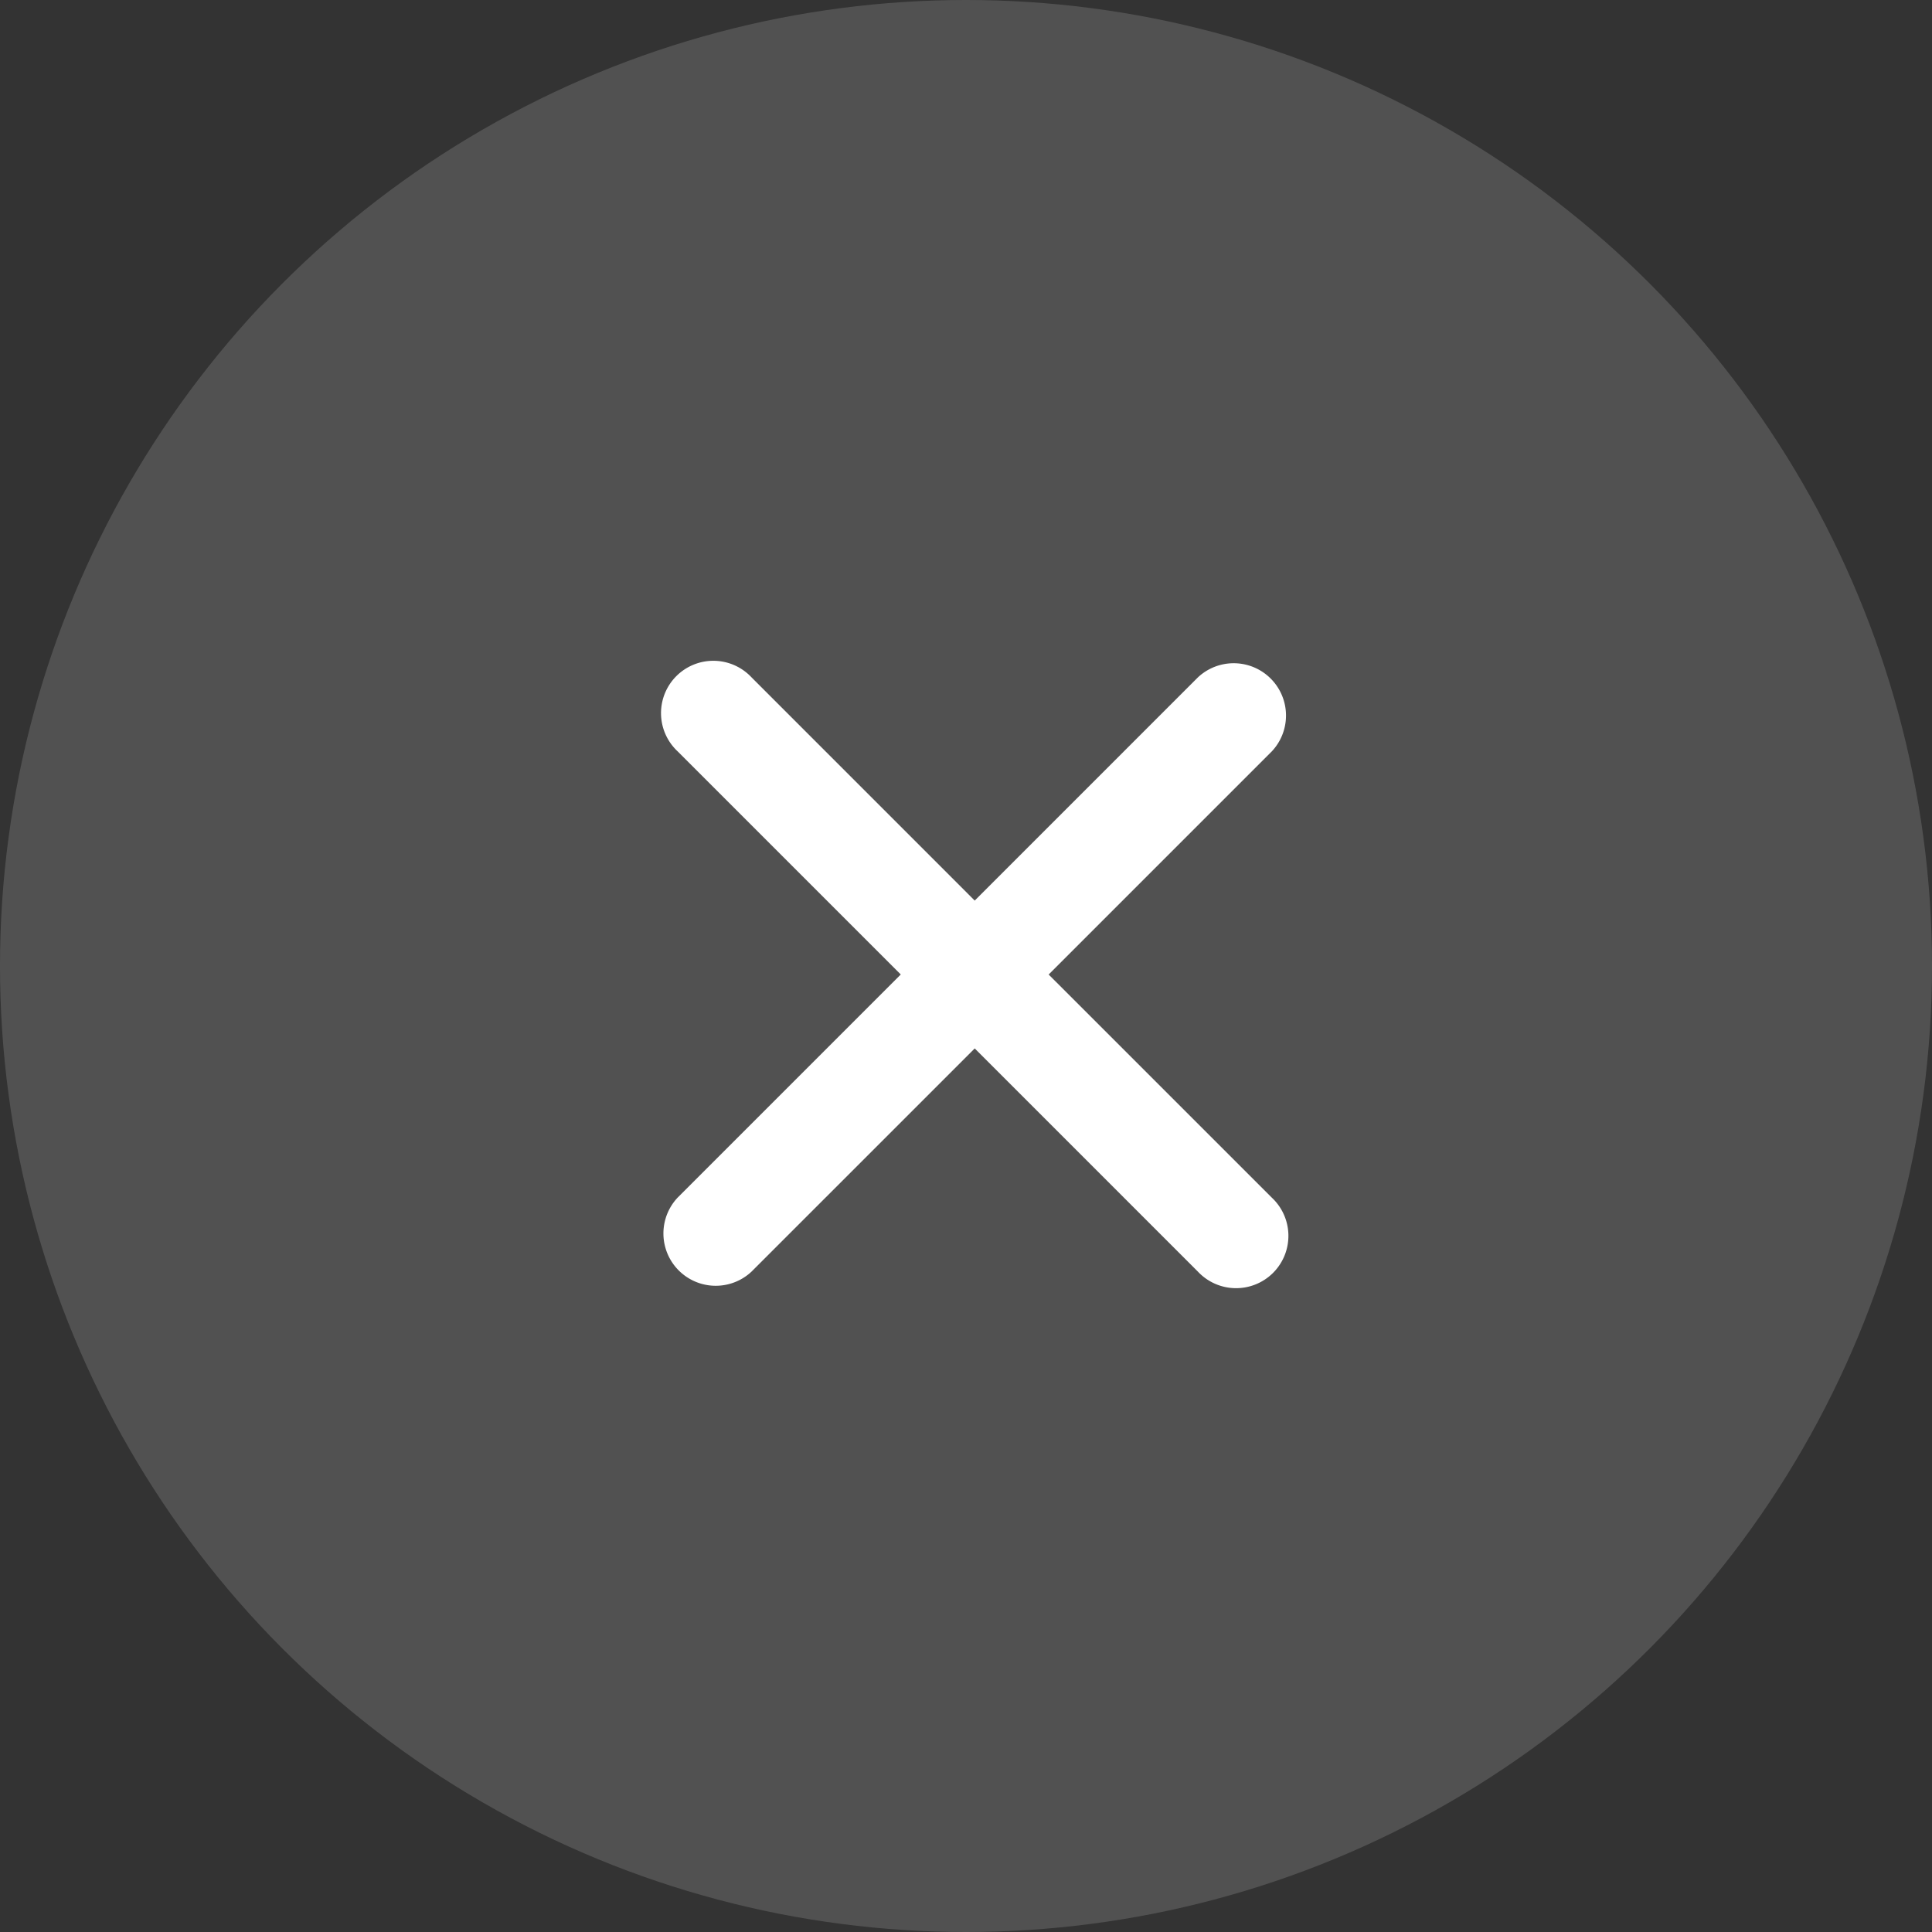
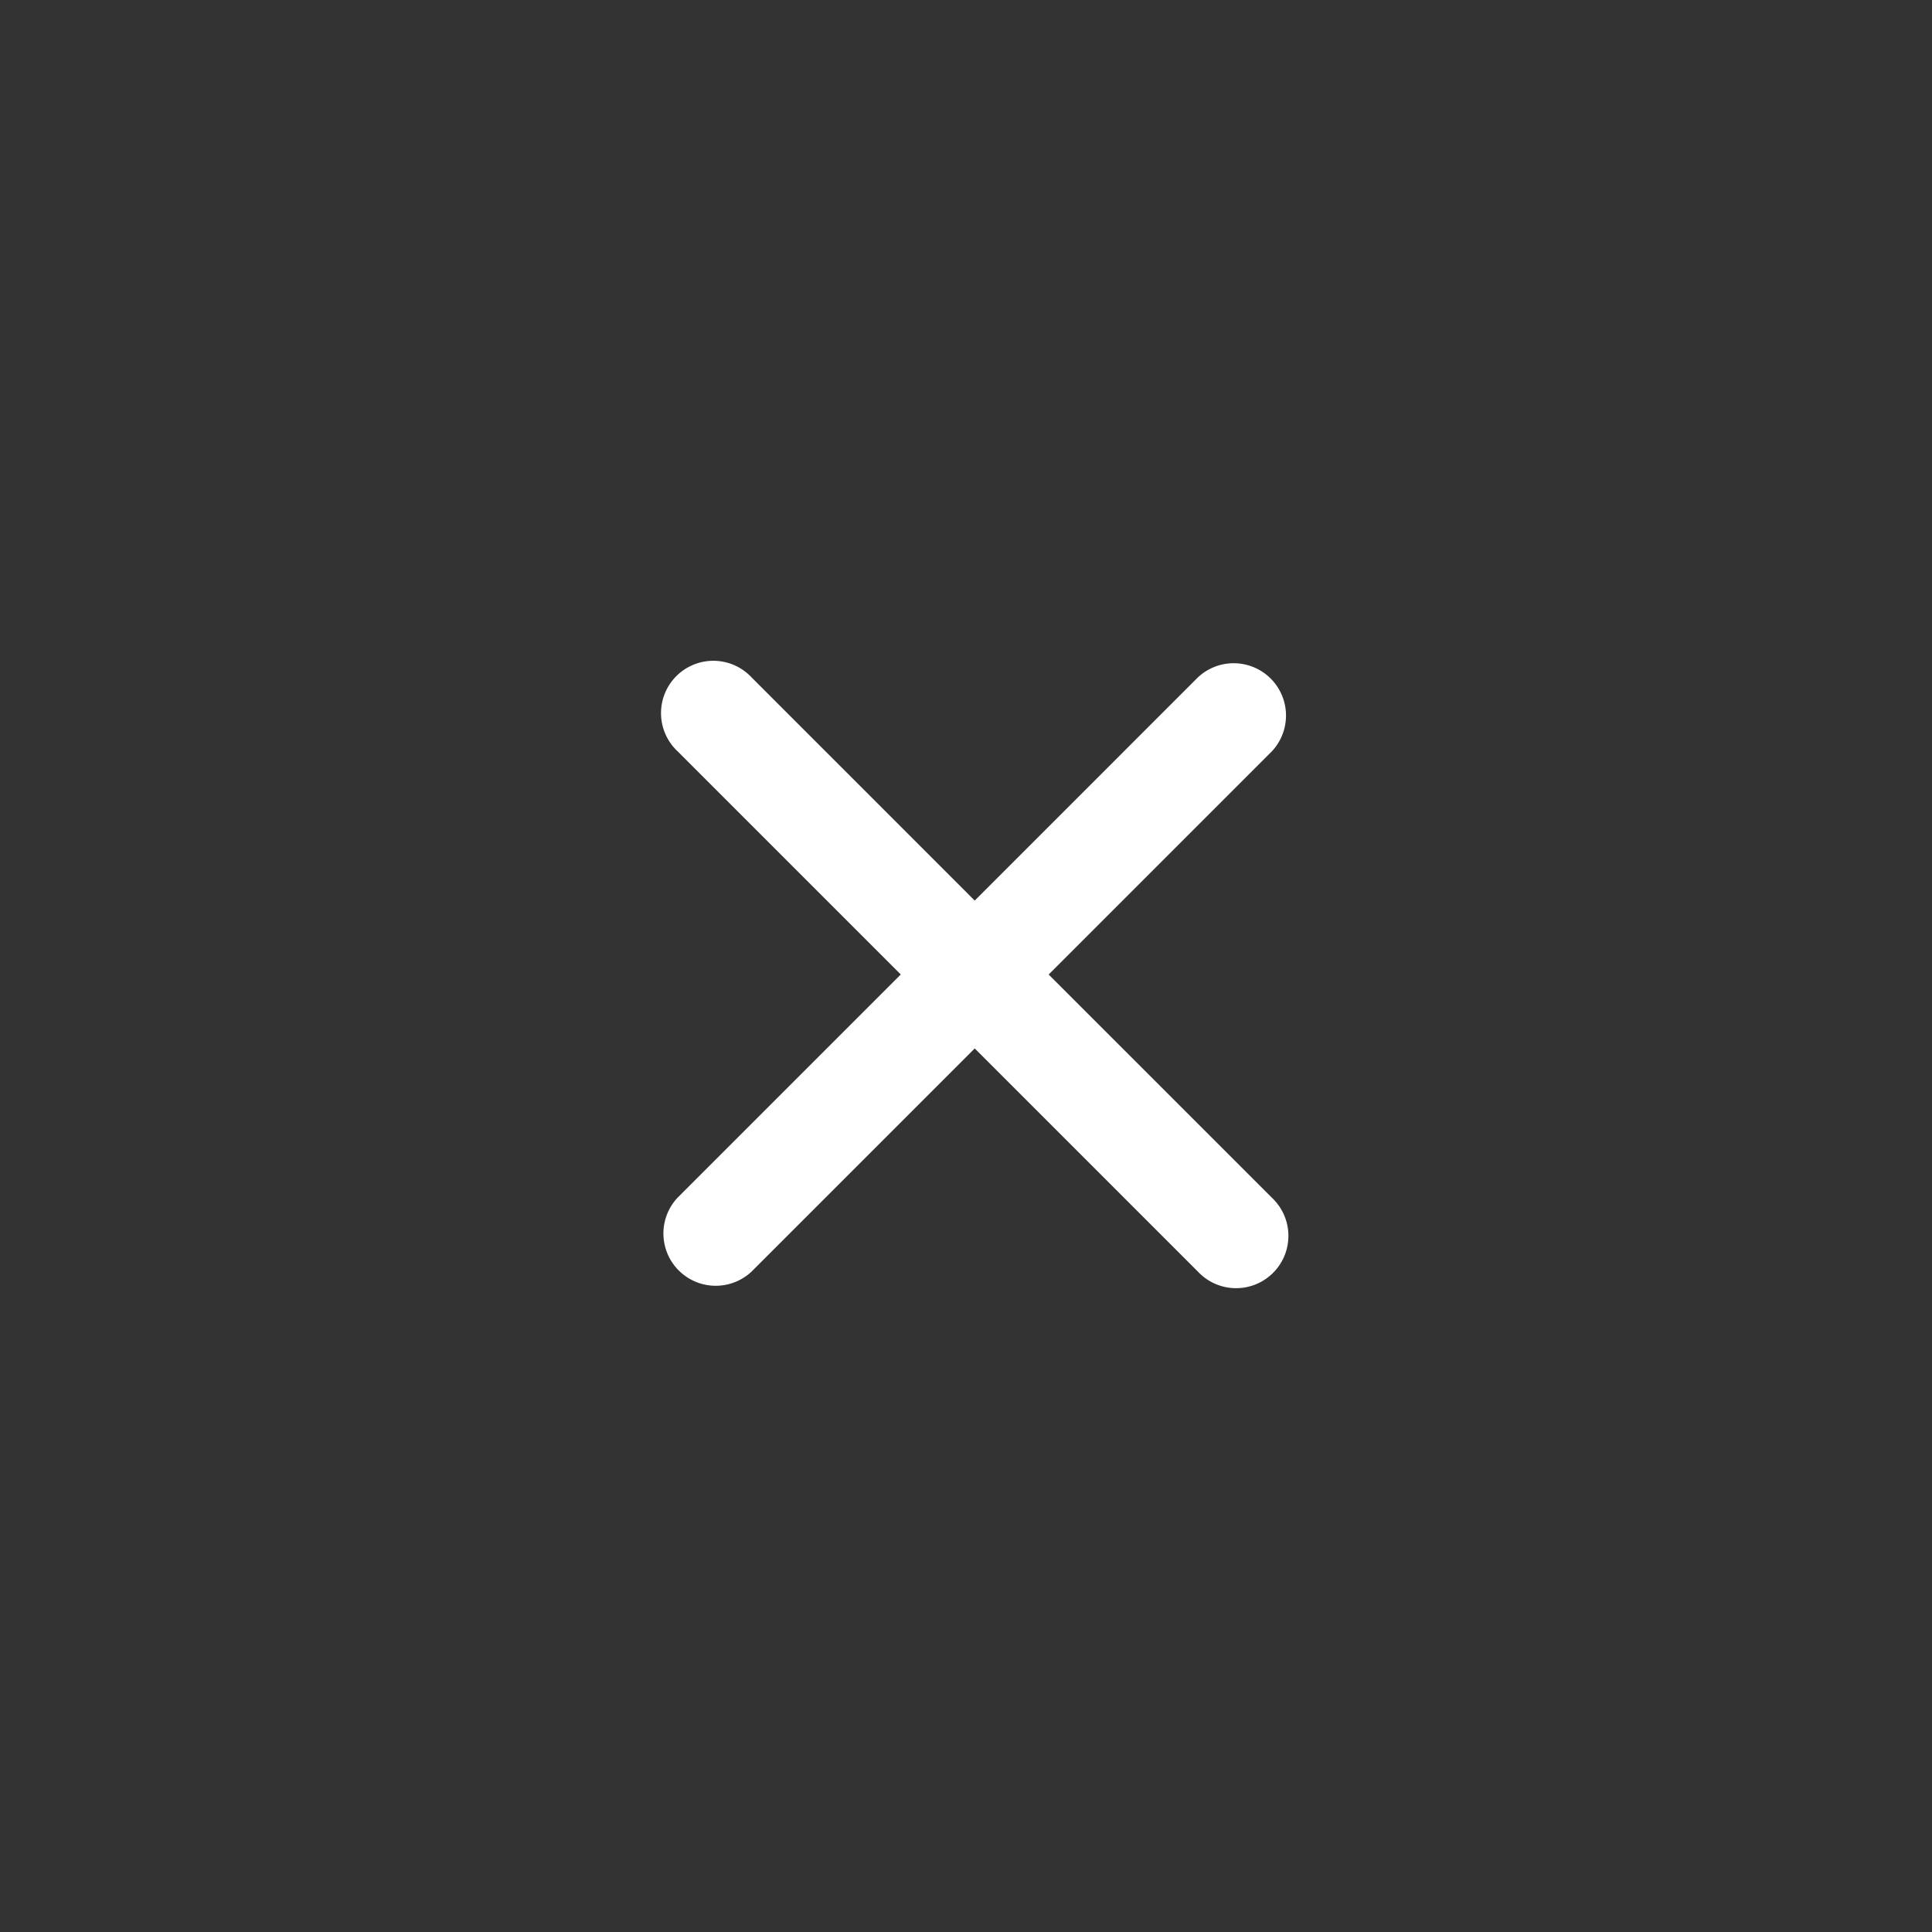
<svg xmlns="http://www.w3.org/2000/svg" width="51" height="51" viewBox="0 0 51 51">
  <rect x="0" y="0" width="51" height="51" fill="#333333" stroke="none" />
  <g id="Group_6839" data-name="Group 6839" transform="translate(-1319 -184)">
-     <circle id="Ellipse_56" data-name="Ellipse 56" cx="25.5" cy="25.5" r="25.5" transform="translate(1319 184)" fill="#fff" opacity="0.15" />
    <path id="Icon_ionic-ios-close" data-name="Icon ionic-ios-close" d="M21.488,19.535l5.892-5.892a1.381,1.381,0,0,0-1.952-1.952l-5.892,5.892L13.644,11.69a1.381,1.381,0,1,0-1.952,1.952l5.892,5.892-5.892,5.892a1.381,1.381,0,0,0,1.952,1.952l5.892-5.892,5.892,5.892a1.381,1.381,0,1,0,1.952-1.952Z" transform="translate(1325.194 190.19)" fill="#fff" />
  </g>
</svg>